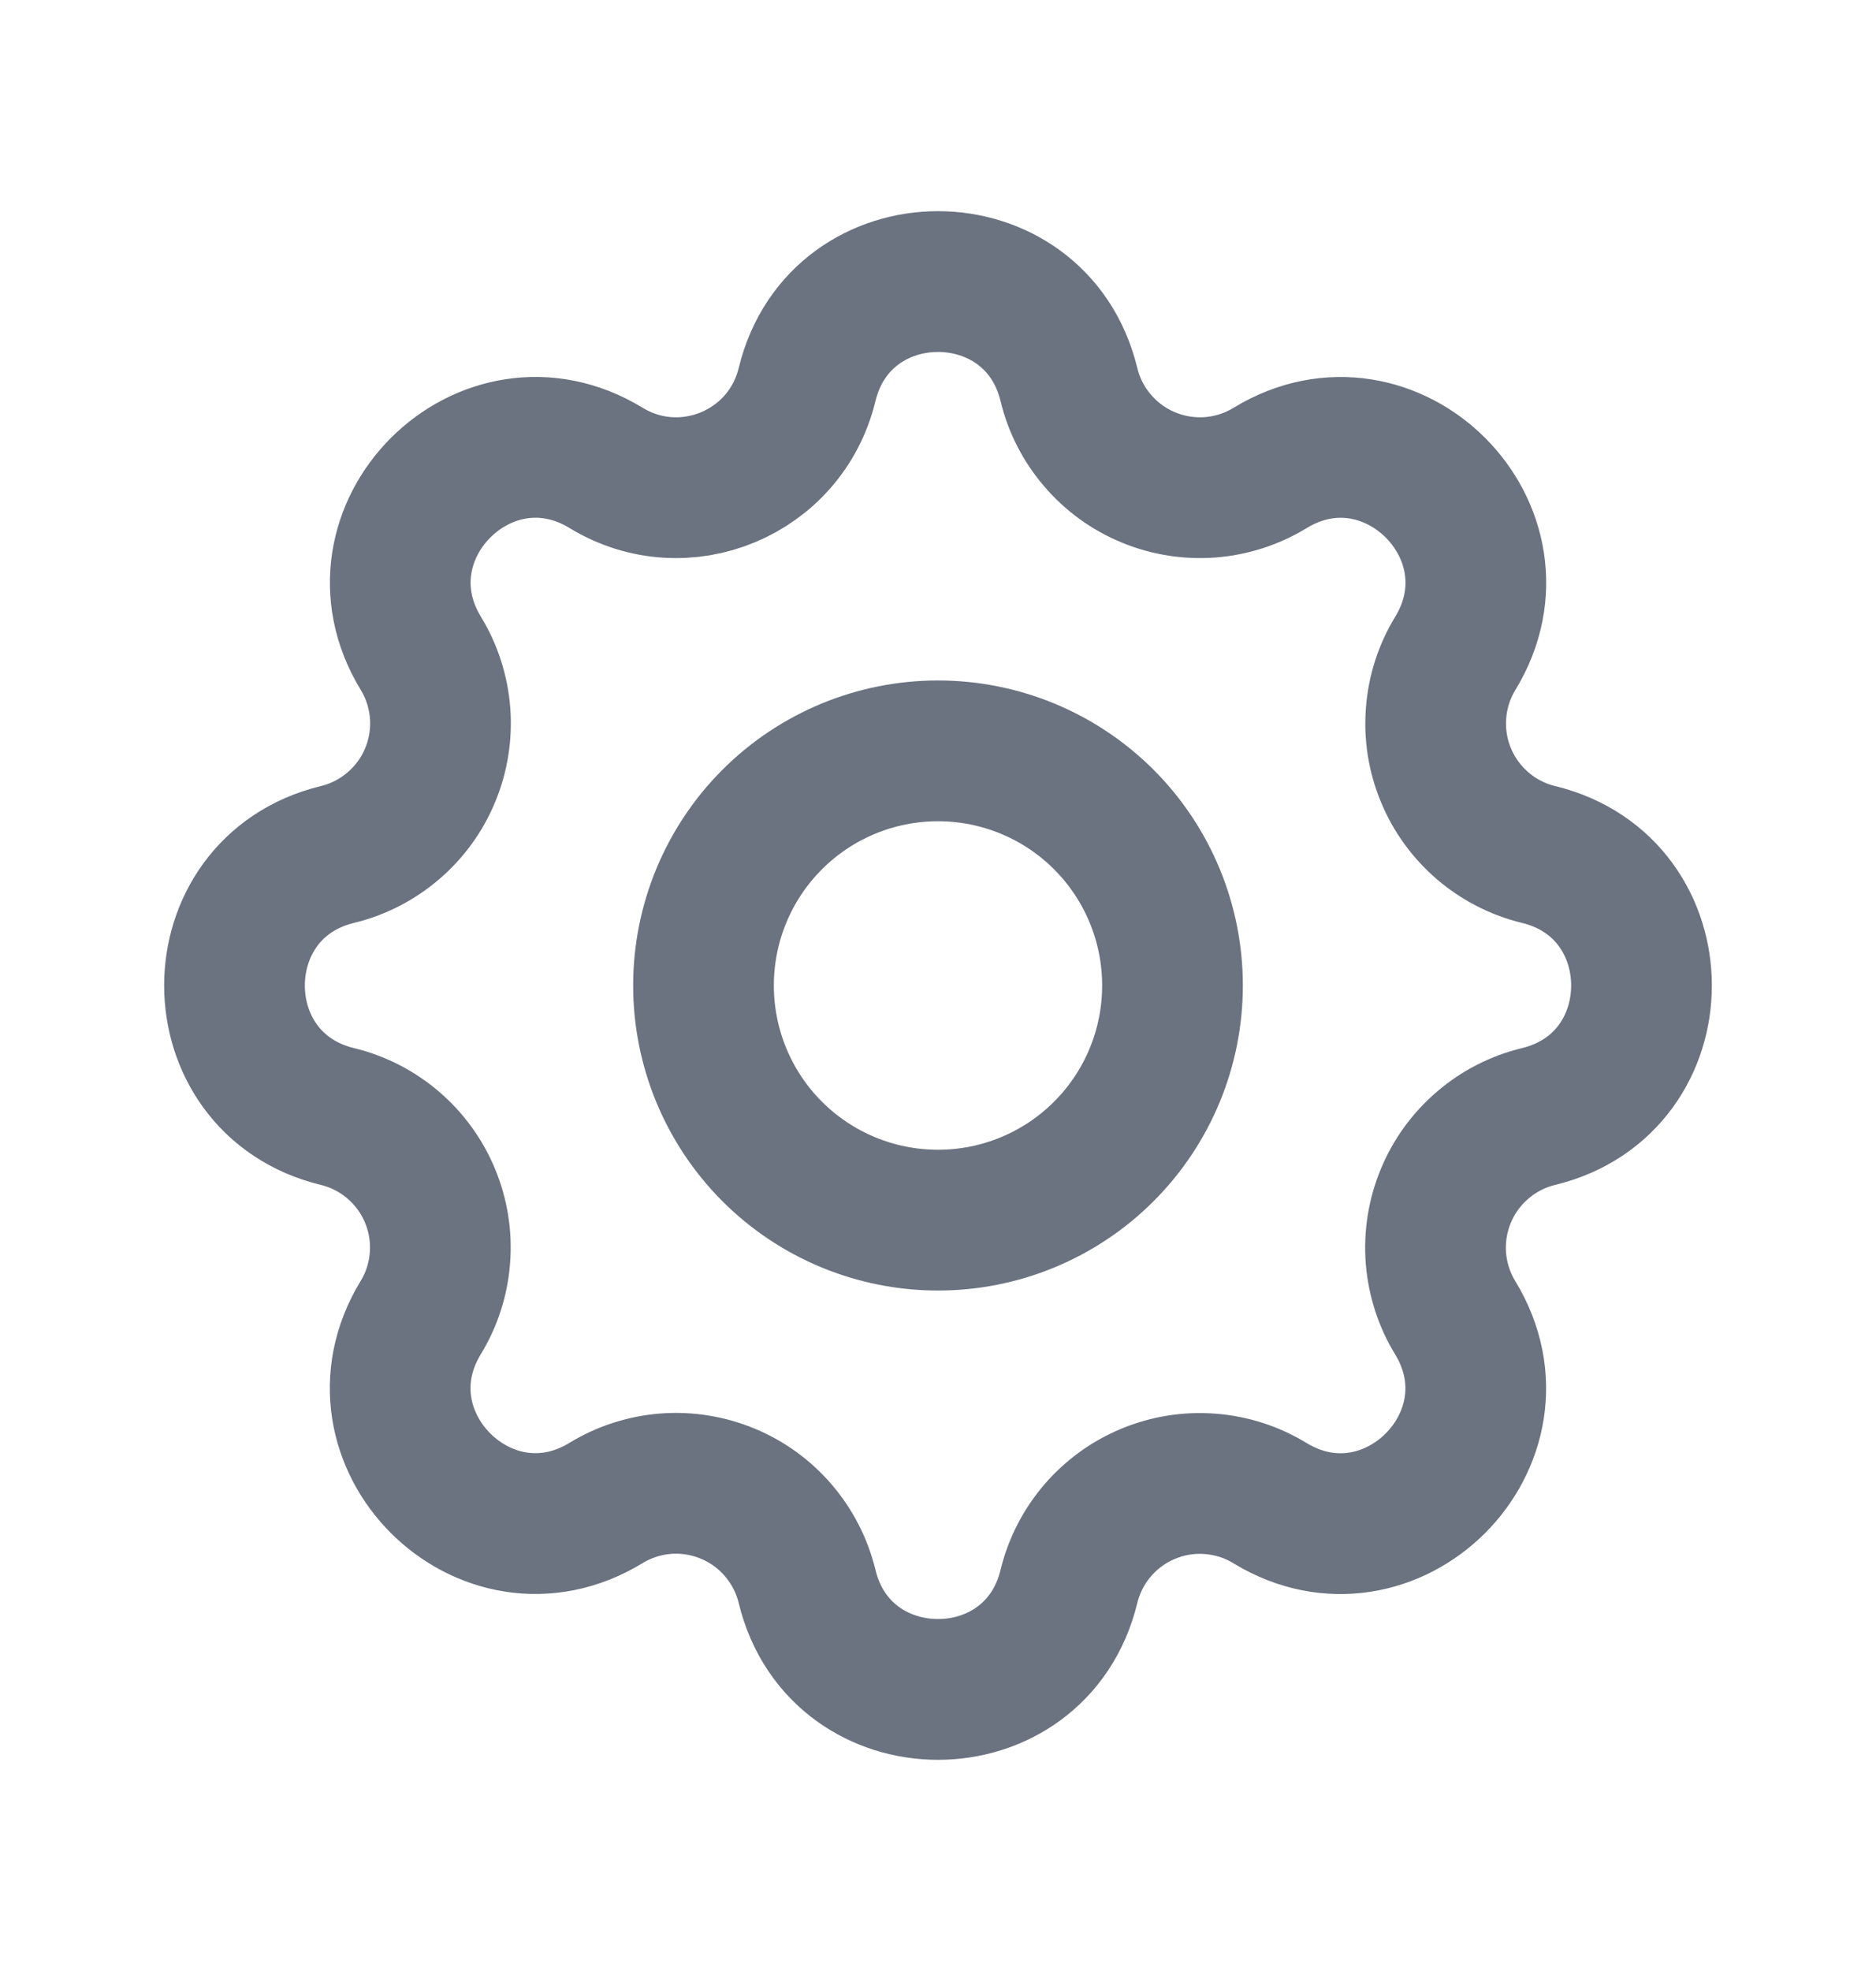
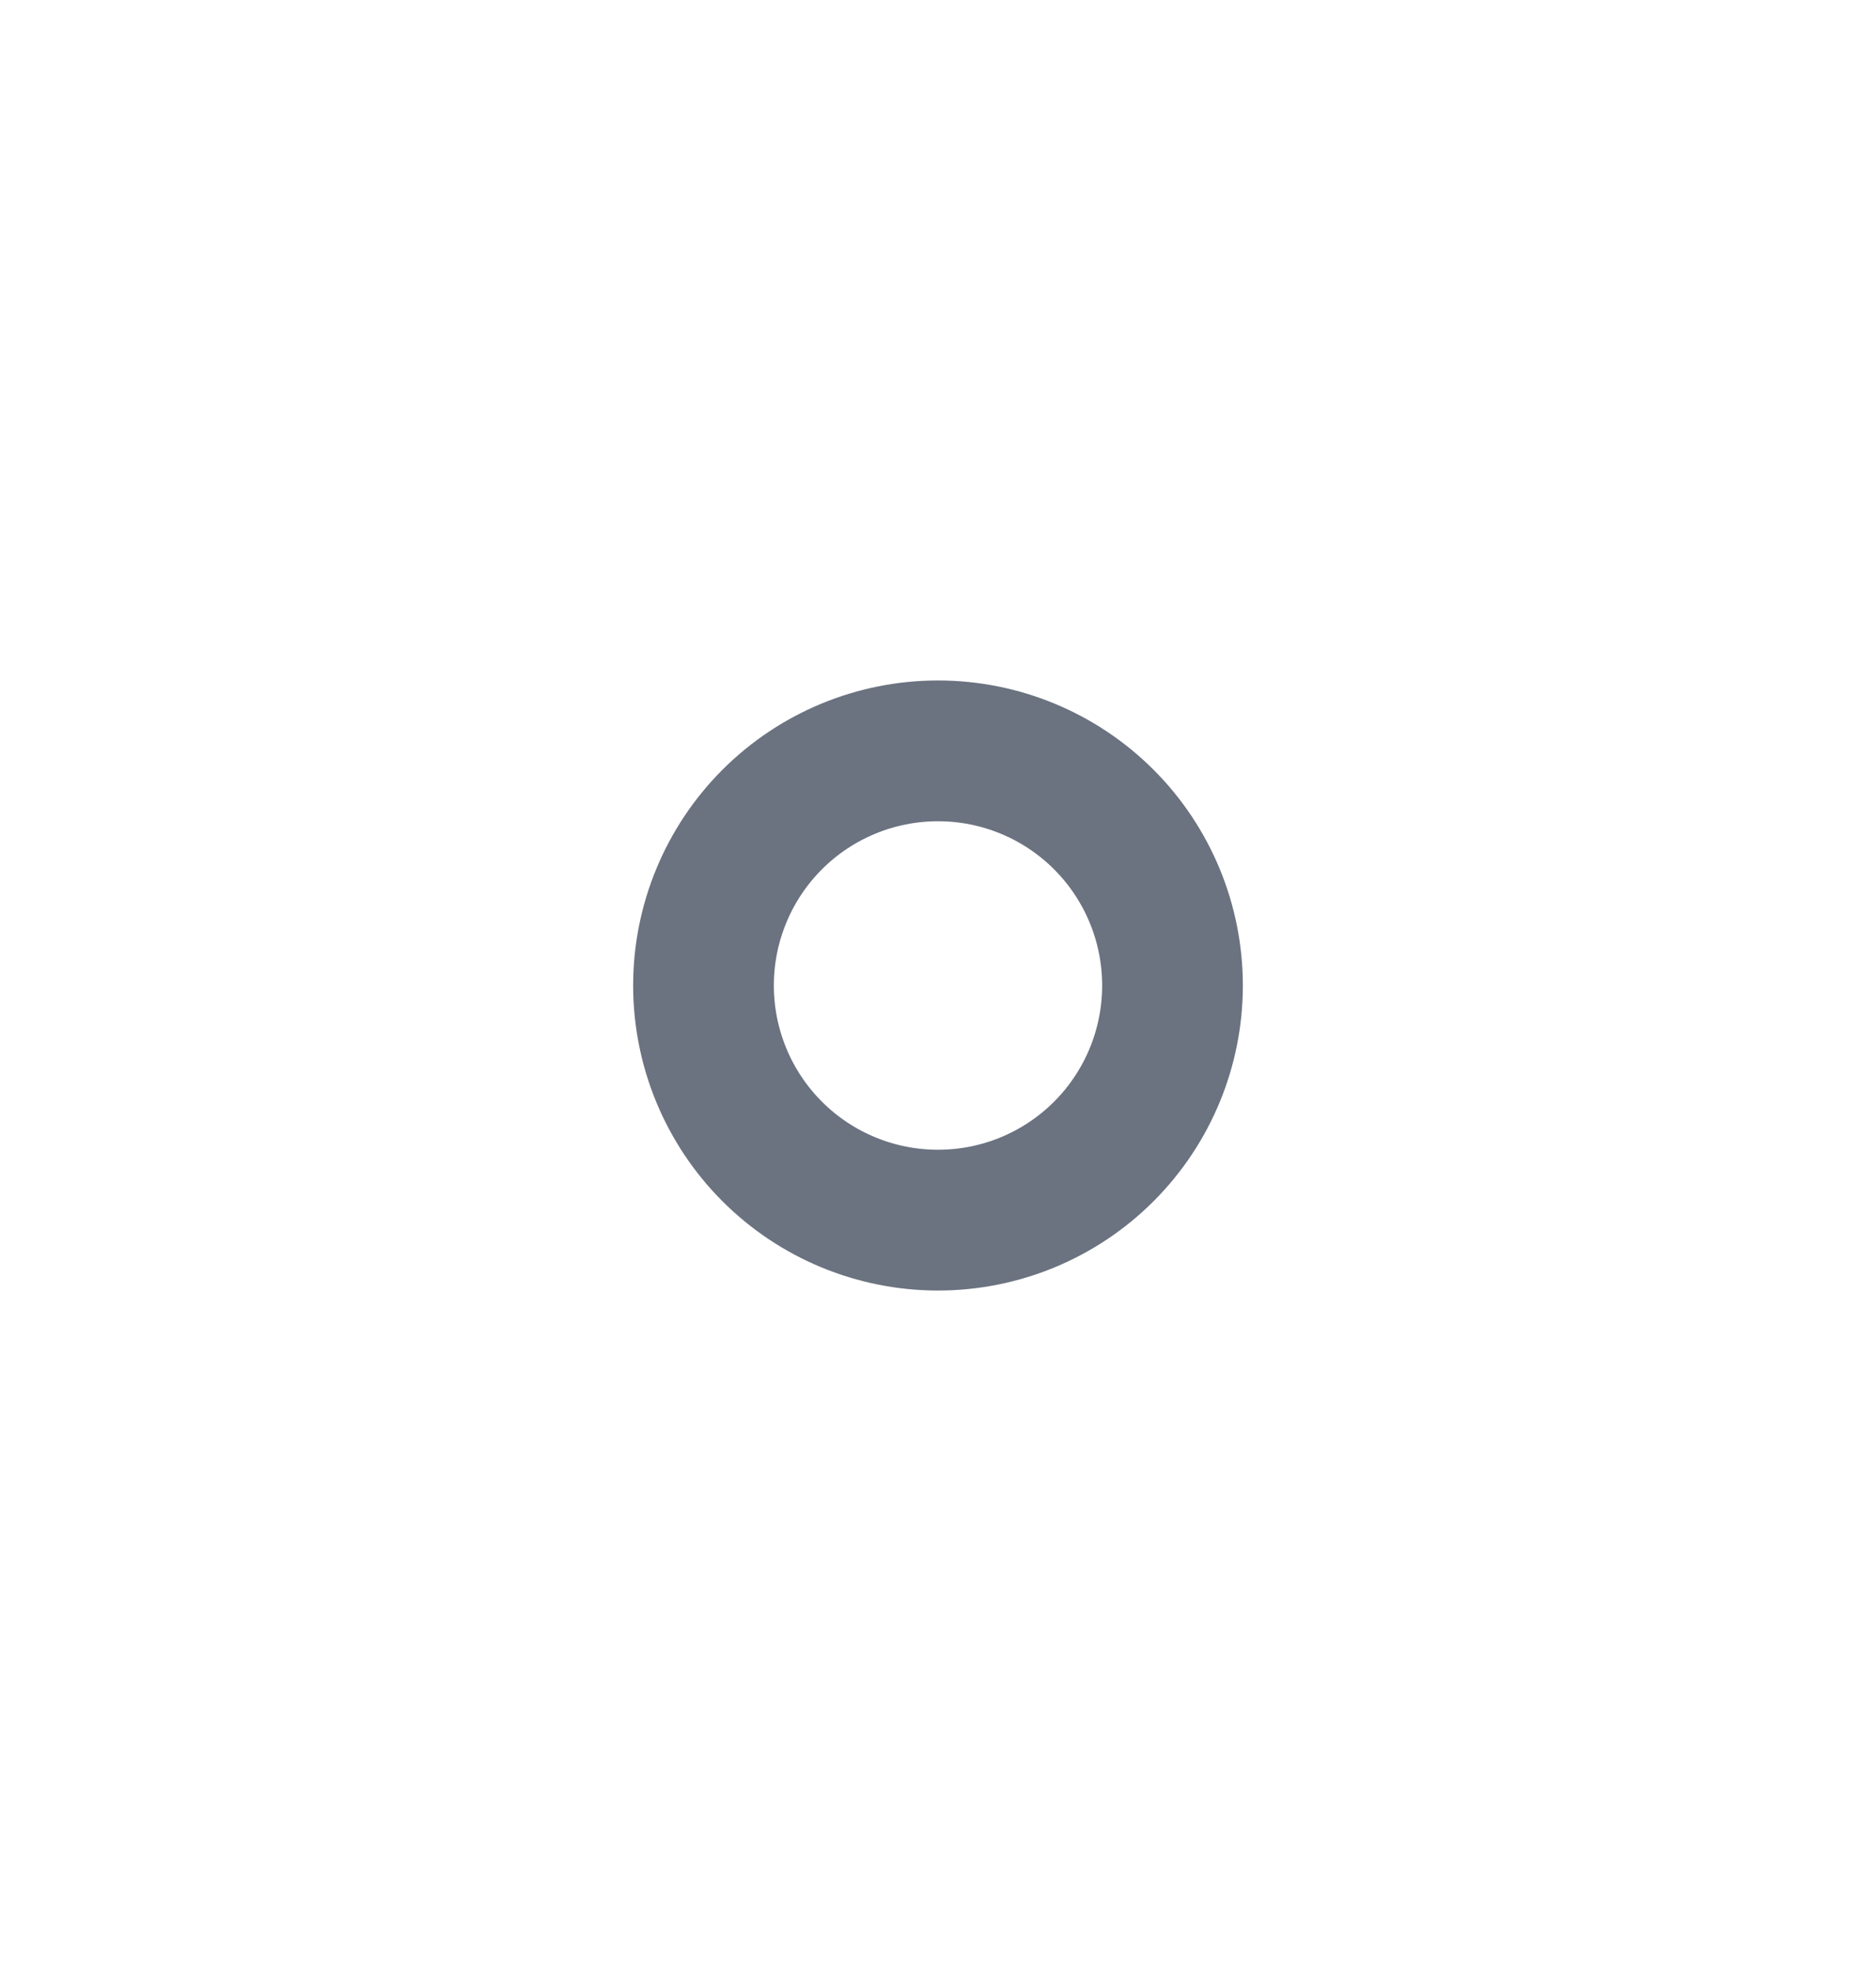
<svg xmlns="http://www.w3.org/2000/svg" width="20" height="21" viewBox="0 0 20 21" fill="none">
-   <path d="M8.604 4.098C8.959 2.634 11.041 2.634 11.396 4.098C11.449 4.317 11.553 4.521 11.701 4.693C11.848 4.865 12.033 5 12.242 5.086C12.451 5.173 12.678 5.209 12.903 5.192C13.129 5.174 13.347 5.104 13.54 4.986C14.826 4.202 16.298 5.674 15.515 6.961C15.397 7.154 15.327 7.372 15.31 7.597C15.292 7.823 15.328 8.049 15.415 8.258C15.501 8.467 15.636 8.652 15.807 8.799C15.979 8.946 16.183 9.051 16.402 9.104C17.866 9.459 17.866 11.541 16.402 11.896C16.183 11.949 15.979 12.053 15.807 12.201C15.635 12.348 15.5 12.533 15.414 12.742C15.327 12.951 15.291 13.178 15.308 13.403C15.326 13.629 15.396 13.847 15.514 14.04C16.297 15.326 14.826 16.798 13.539 16.015C13.346 15.897 13.128 15.827 12.903 15.81C12.677 15.792 12.451 15.828 12.242 15.915C12.033 16.001 11.848 16.136 11.701 16.307C11.554 16.479 11.449 16.683 11.396 16.902C11.041 18.366 8.959 18.366 8.604 16.902C8.551 16.683 8.446 16.479 8.299 16.307C8.152 16.135 7.967 16 7.758 15.914C7.549 15.827 7.322 15.791 7.097 15.808C6.871 15.826 6.653 15.896 6.46 16.014C5.174 16.797 3.702 15.326 4.485 14.039C4.603 13.846 4.673 13.628 4.69 13.403C4.708 13.177 4.672 12.951 4.585 12.742C4.499 12.533 4.364 12.348 4.193 12.201C4.021 12.054 3.817 11.949 3.598 11.896C2.134 11.541 2.134 9.459 3.598 9.104C3.817 9.051 4.021 8.946 4.193 8.799C4.365 8.652 4.5 8.467 4.586 8.258C4.673 8.049 4.709 7.822 4.692 7.597C4.674 7.371 4.604 7.153 4.486 6.96C3.703 5.674 5.174 4.202 6.461 4.985C7.294 5.492 8.374 5.043 8.604 4.098Z" stroke="#6B7280" stroke-width="1.5" stroke-linecap="round" stroke-linejoin="round" />
  <path d="M7.5 10.5C7.5 11.163 7.763 11.799 8.232 12.268C8.701 12.737 9.337 13 10 13C10.663 13 11.299 12.737 11.768 12.268C12.237 11.799 12.5 11.163 12.5 10.5C12.5 9.837 12.237 9.201 11.768 8.732C11.299 8.263 10.663 8 10 8C9.337 8 8.701 8.263 8.232 8.732C7.763 9.201 7.5 9.837 7.5 10.5Z" stroke="#6B7280" stroke-width="1.5" stroke-linecap="round" stroke-linejoin="round" />
</svg>